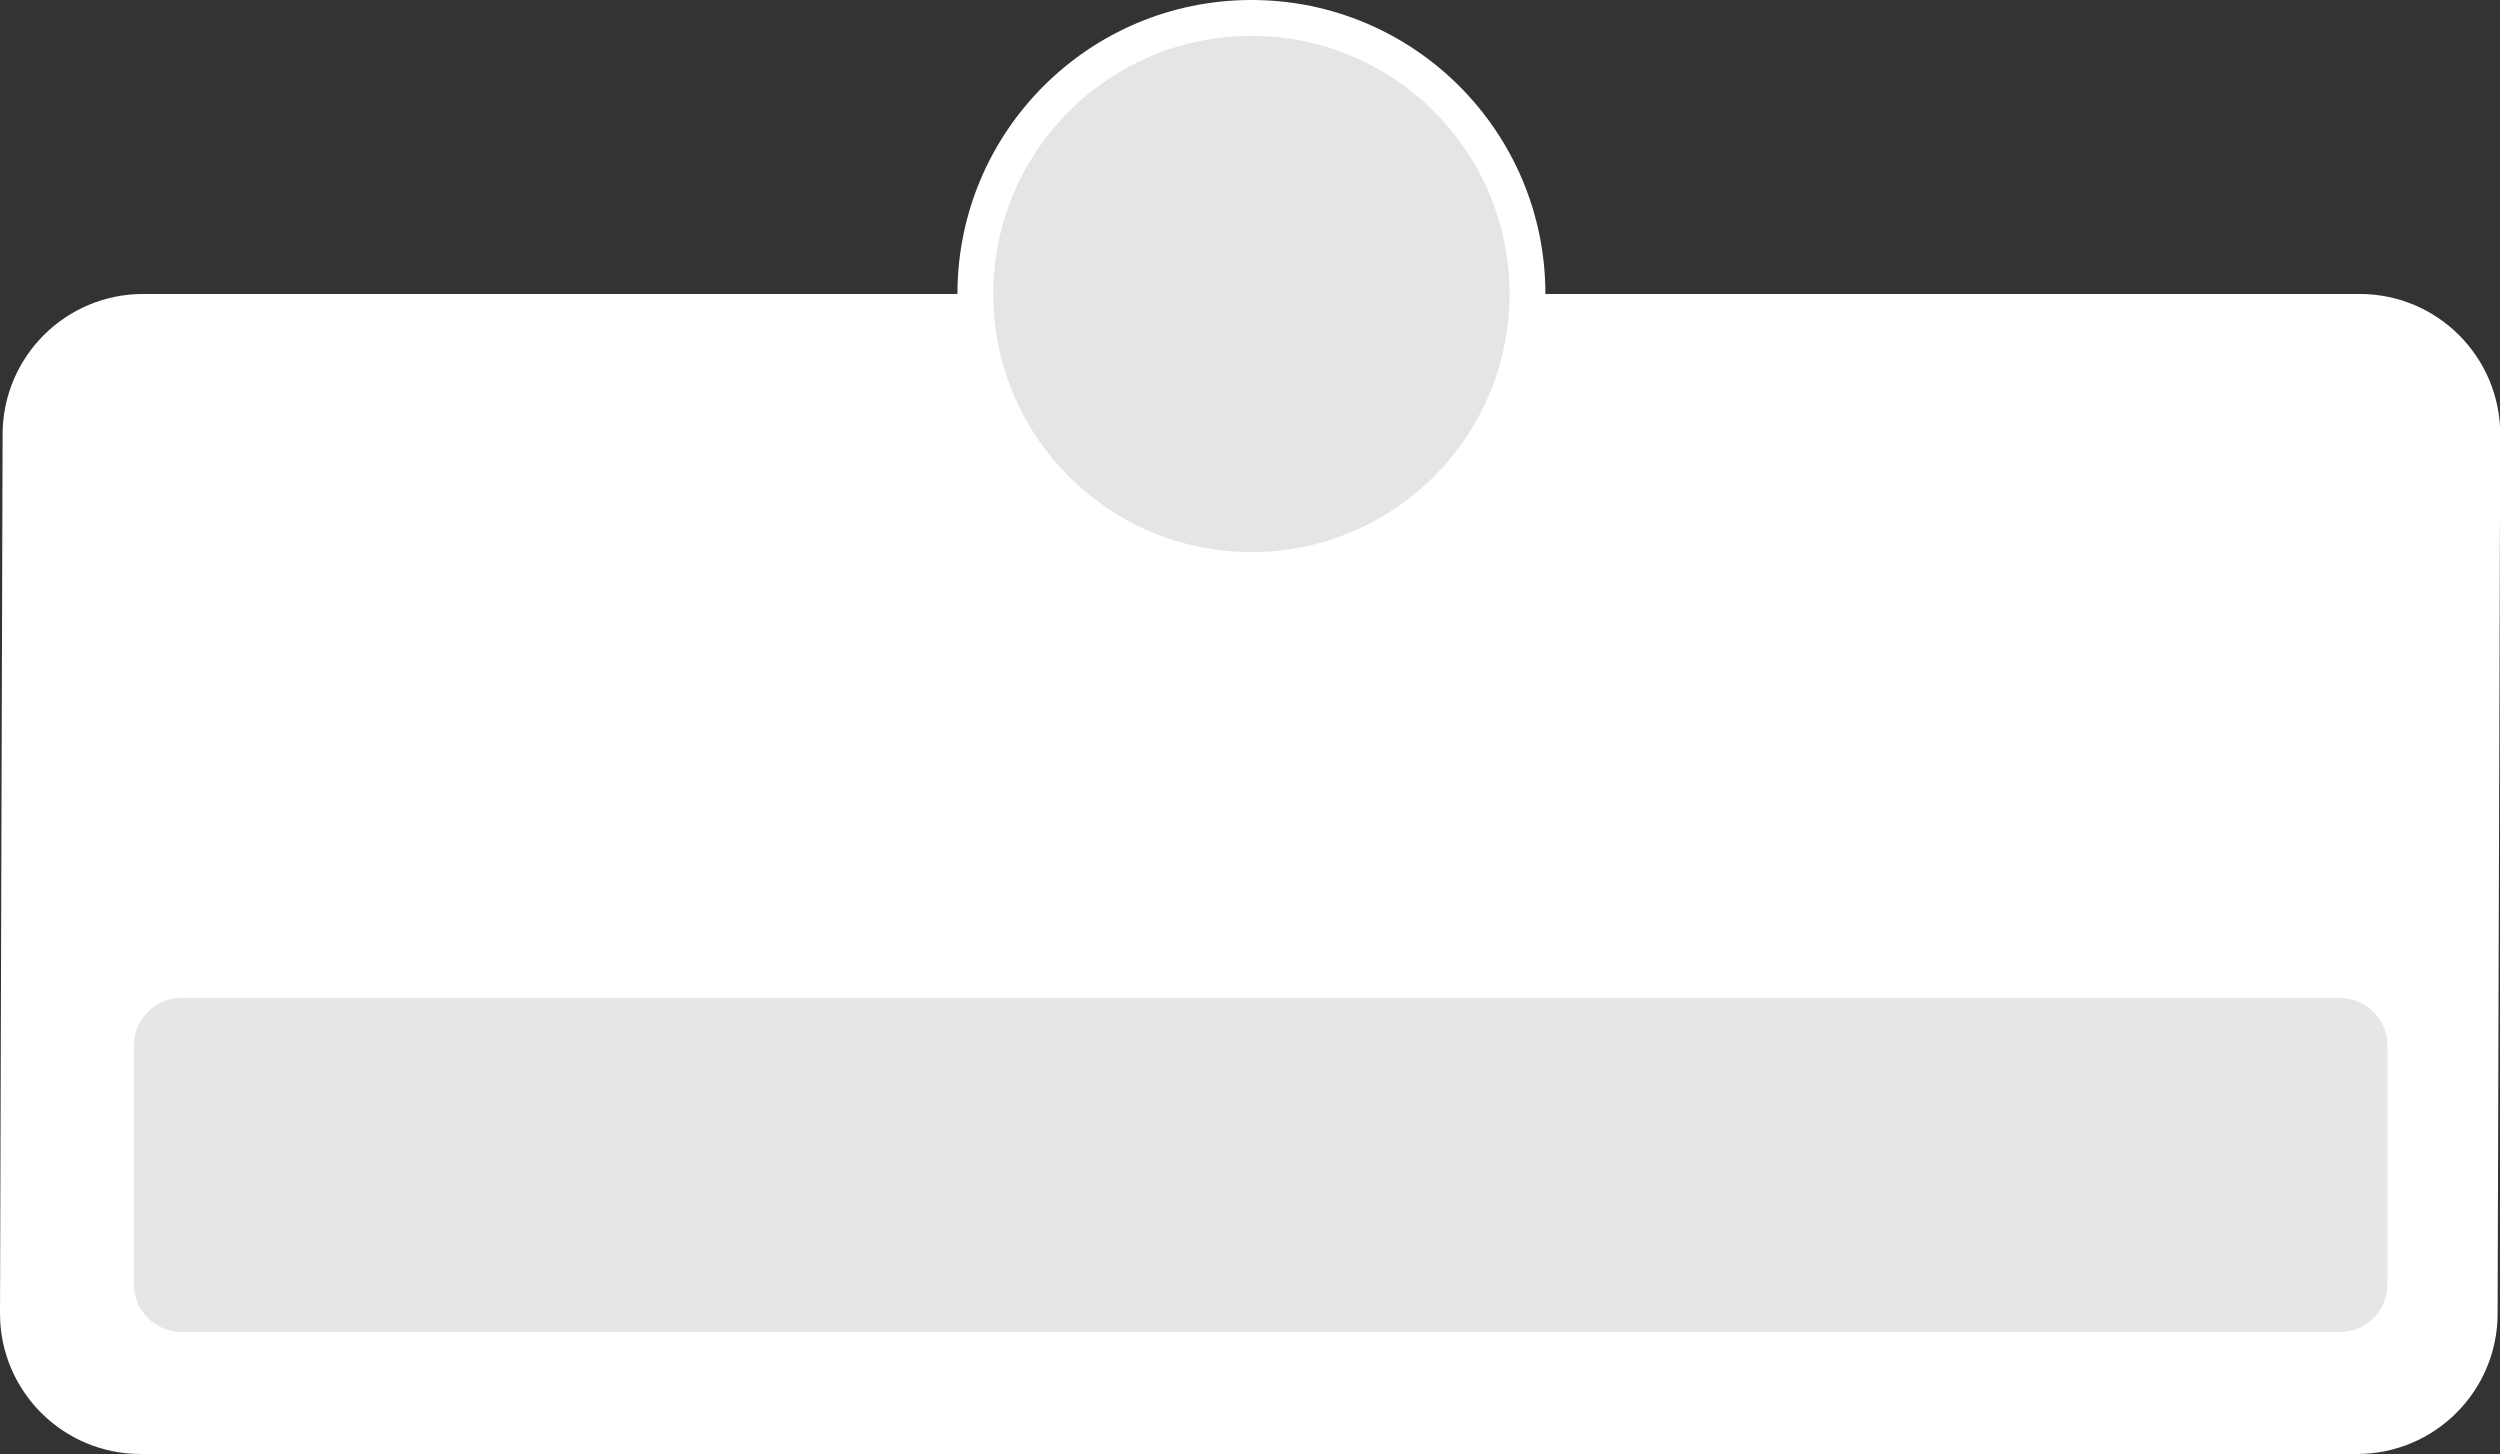
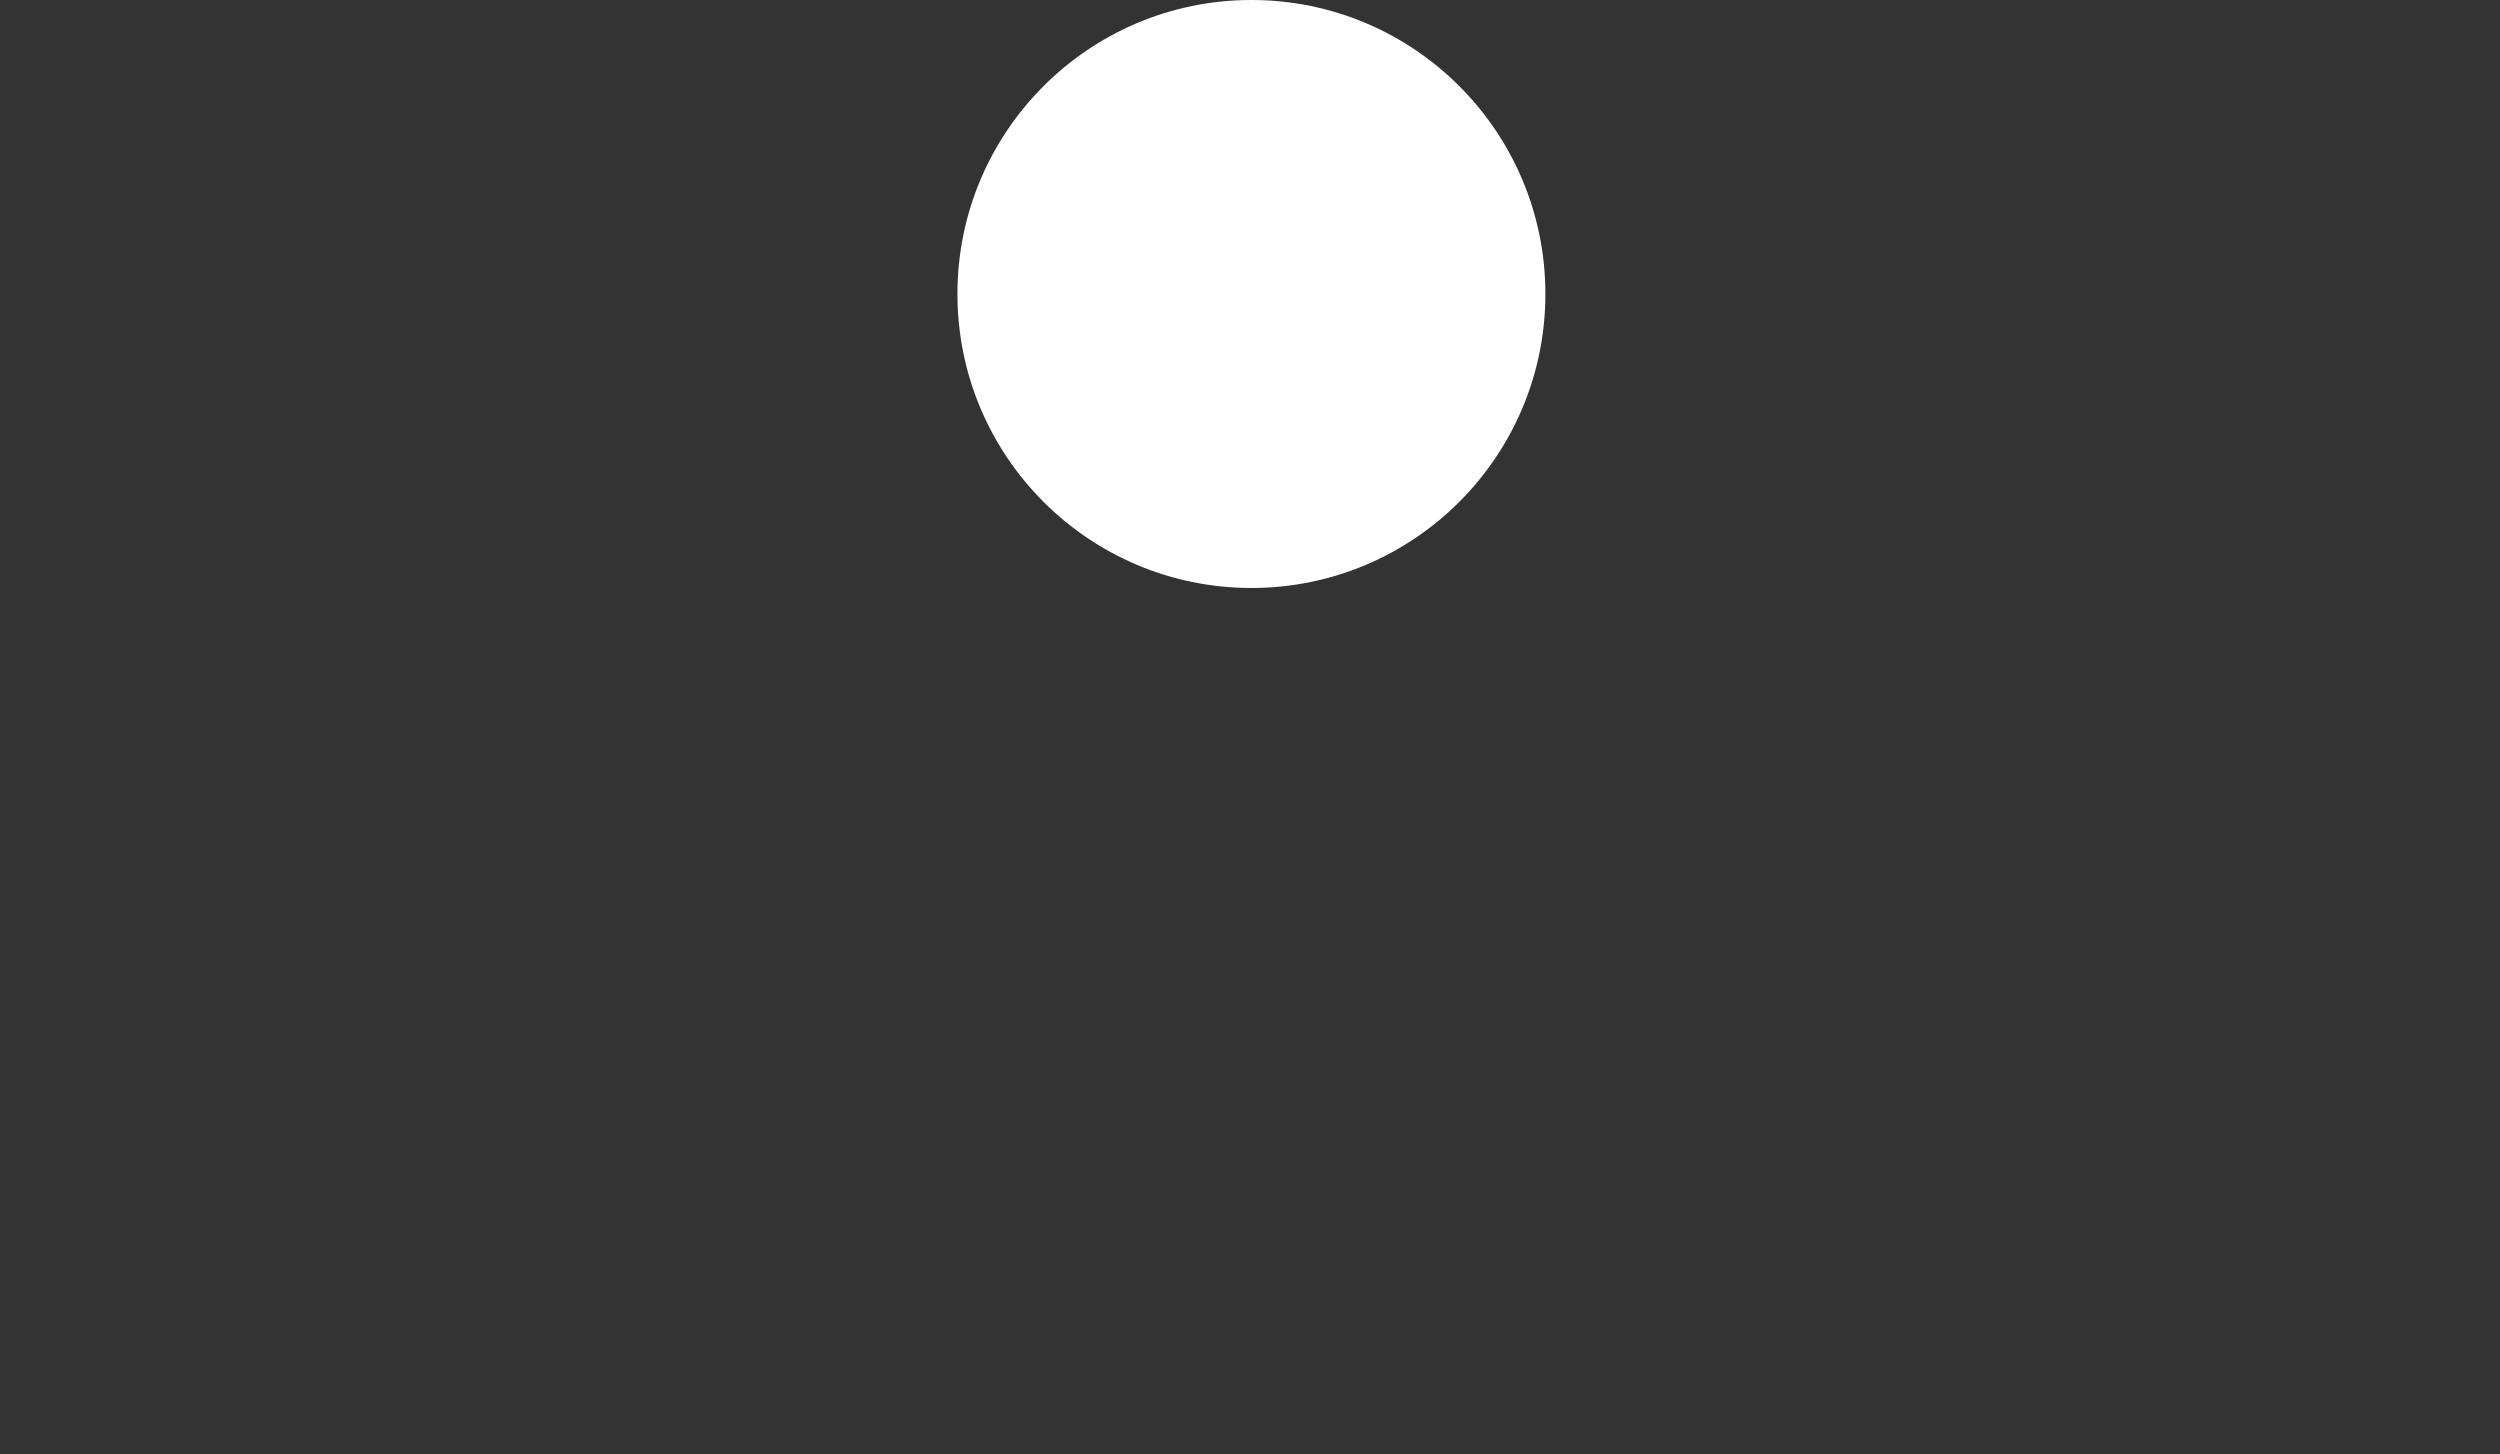
<svg xmlns="http://www.w3.org/2000/svg" height="248.3" preserveAspectRatio="xMidYMid meet" version="1.0" viewBox="0.0 0.0 426.9 248.3" width="426.9" zoomAndPan="magnify">
  <rect x="0.0" y="0.0" width="426.9" height="248.3" fill="#333333" stroke="none" />
  <defs>
    <clipPath id="a">
-       <path d="M 0 50 L 426.941 50 L 426.941 248.281 L 0 248.281 Z M 0 50" />
-     </clipPath>
+       </clipPath>
  </defs>
  <g>
    <g clip-path="url(#a)" id="change1_1">
-       <path d="M 402.496 248.281 L 23.996 248.281 C 10.742 248.281 0 237.535 0 224.285 L 0.445 74.195 C 0.445 60.945 11.188 50.199 24.441 50.199 L 402.941 50.199 C 416.195 50.199 426.938 60.945 426.938 74.195 L 426.492 224.285 C 426.492 237.535 415.75 248.281 402.496 248.281" fill="#fff" />
-     </g>
+       </g>
    <g id="change1_2">
      <path d="M 263.891 50.199 C 263.891 22.477 241.418 0 213.691 0 C 185.969 0 163.492 22.477 163.492 50.199 C 163.492 77.926 185.969 100.402 213.691 100.402 C 241.418 100.402 263.891 77.926 263.891 50.199" fill="#fff" />
    </g>
    <g id="change2_1">
-       <path d="M 399.547 227.453 L 31.008 227.453 C 26.508 227.453 22.855 223.805 22.855 219.305 L 22.855 178.555 C 22.855 174.055 26.508 170.406 31.008 170.406 L 399.547 170.406 C 404.047 170.406 407.695 174.055 407.695 178.555 L 407.695 219.305 C 407.695 223.805 404.047 227.453 399.547 227.453" fill="#e5e6e8" />
-     </g>
+       </g>
    <g id="change3_1">
-       <path d="M 257.77 50.199 C 257.77 25.855 238.035 6.121 213.691 6.121 C 189.348 6.121 169.613 25.855 169.613 50.199 C 169.613 74.543 189.348 94.277 213.691 94.277 C 238.035 94.277 257.77 74.543 257.77 50.199" fill="#e5e5e5" />
-     </g>
+       </g>
  </g>
</svg>